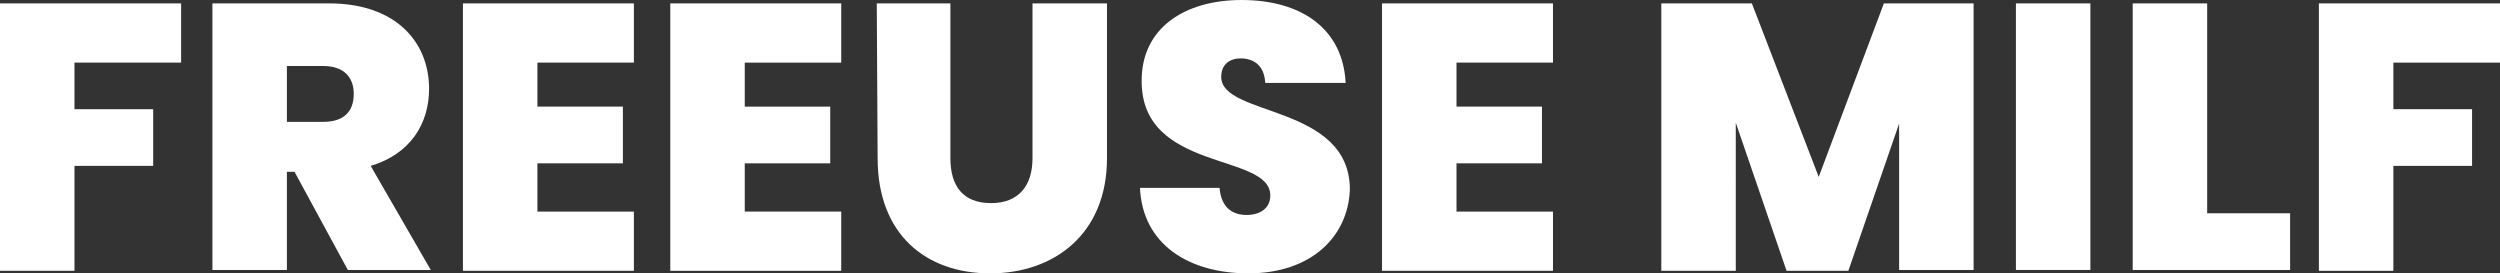
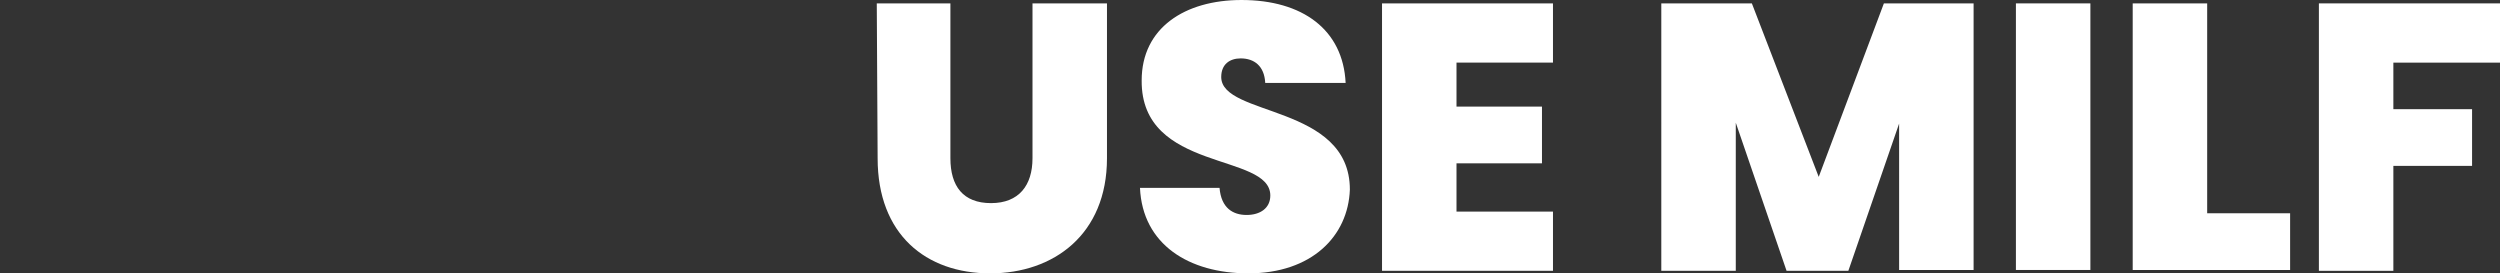
<svg xmlns="http://www.w3.org/2000/svg" version="1.1" id="Layer_1" x="0px" y="0px" viewBox="0 0 295.4 32.3" style="enable-background:new 0 0 295.4 32.3;" xml:space="preserve">
  <rect x="0" y="0" width="295.4" height="32.3" fill="#333333" stroke="none" />
  <style type="text/css">
	.st0{fill:#FFFFFF;}
</style>
  <g>
-     <path class="st0" d="M0,0.4h21.4v7H8.8v5.5h9.3v6.7H8.8V32H0V0.4z" />
-     <path class="st0" d="M38.9,0.4c7.8,0,11.8,4.5,11.8,10.1c0,4.1-2.2,7.7-6.9,9.1l7.1,12.3h-9.8l-6.3-11.6h-0.9v11.6h-8.8V0.4H38.9z    M38.2,7.8h-4.3v6.6h4.3c2.4,0,3.6-1.2,3.6-3.3C41.8,9.1,40.6,7.8,38.2,7.8z" />
-     <path class="st0" d="M74.9,7.4H63.5v5.2h10.1v6.7H63.5V25h11.4v7H54.7V0.4h20.2V7.4z" />
-     <path class="st0" d="M99.4,7.4H88v5.2h10.1v6.7H88V25h11.4v7H79.2V0.4h20.2V7.4z" />
    <path class="st0" d="M103.6,0.4h8.7v18.3c0,3.3,1.5,5.3,4.8,5.3s4.9-2.1,4.9-5.3V0.4h8.8v18.3c0,9-6.3,13.6-13.8,13.6   c-7.6,0-13.3-4.6-13.3-13.6L103.6,0.4L103.6,0.4z" />
    <path class="st0" d="M147.5,32.3c-7,0-12.5-3.4-12.8-10.1h9.4c0.2,2.4,1.6,3.2,3.2,3.2c1.6,0,2.8-0.8,2.8-2.3   c0-5.1-15.3-2.7-15.2-13.6c0-6.2,5.1-9.5,11.8-9.5c7.2,0,12,3.5,12.3,9.8h-9.5c-0.1-2-1.3-2.9-2.9-2.9c-1.3,0-2.3,0.7-2.3,2.2   c0,4.7,15.2,3.2,15.2,13.3C159.3,27.9,155,32.3,147.5,32.3z" />
    <path class="st0" d="M183.5,7.4h-11.4v5.2h10.1v6.7h-10.1V25h11.4v7h-20.2V0.4h20.2V7.4z" />
    <path class="st0" d="M196.4,0.4H207l7.9,20.5l7.7-20.5h10.6v31.5h-8.8V14.6l-6,17.4h-7.3l-6-17.5V32h-8.8V0.4H196.4z" />
    <path class="st0" d="M238.2,0.4h8.8v31.5h-8.8V0.4z" />
    <path class="st0" d="M260.8,0.4v24.8h9.8v6.7H252V0.4H260.8z" />
    <path class="st0" d="M274,0.4h21.4v7h-12.6v5.5h9.3v6.7h-9.3V32H274V0.4z" />
  </g>
</svg>